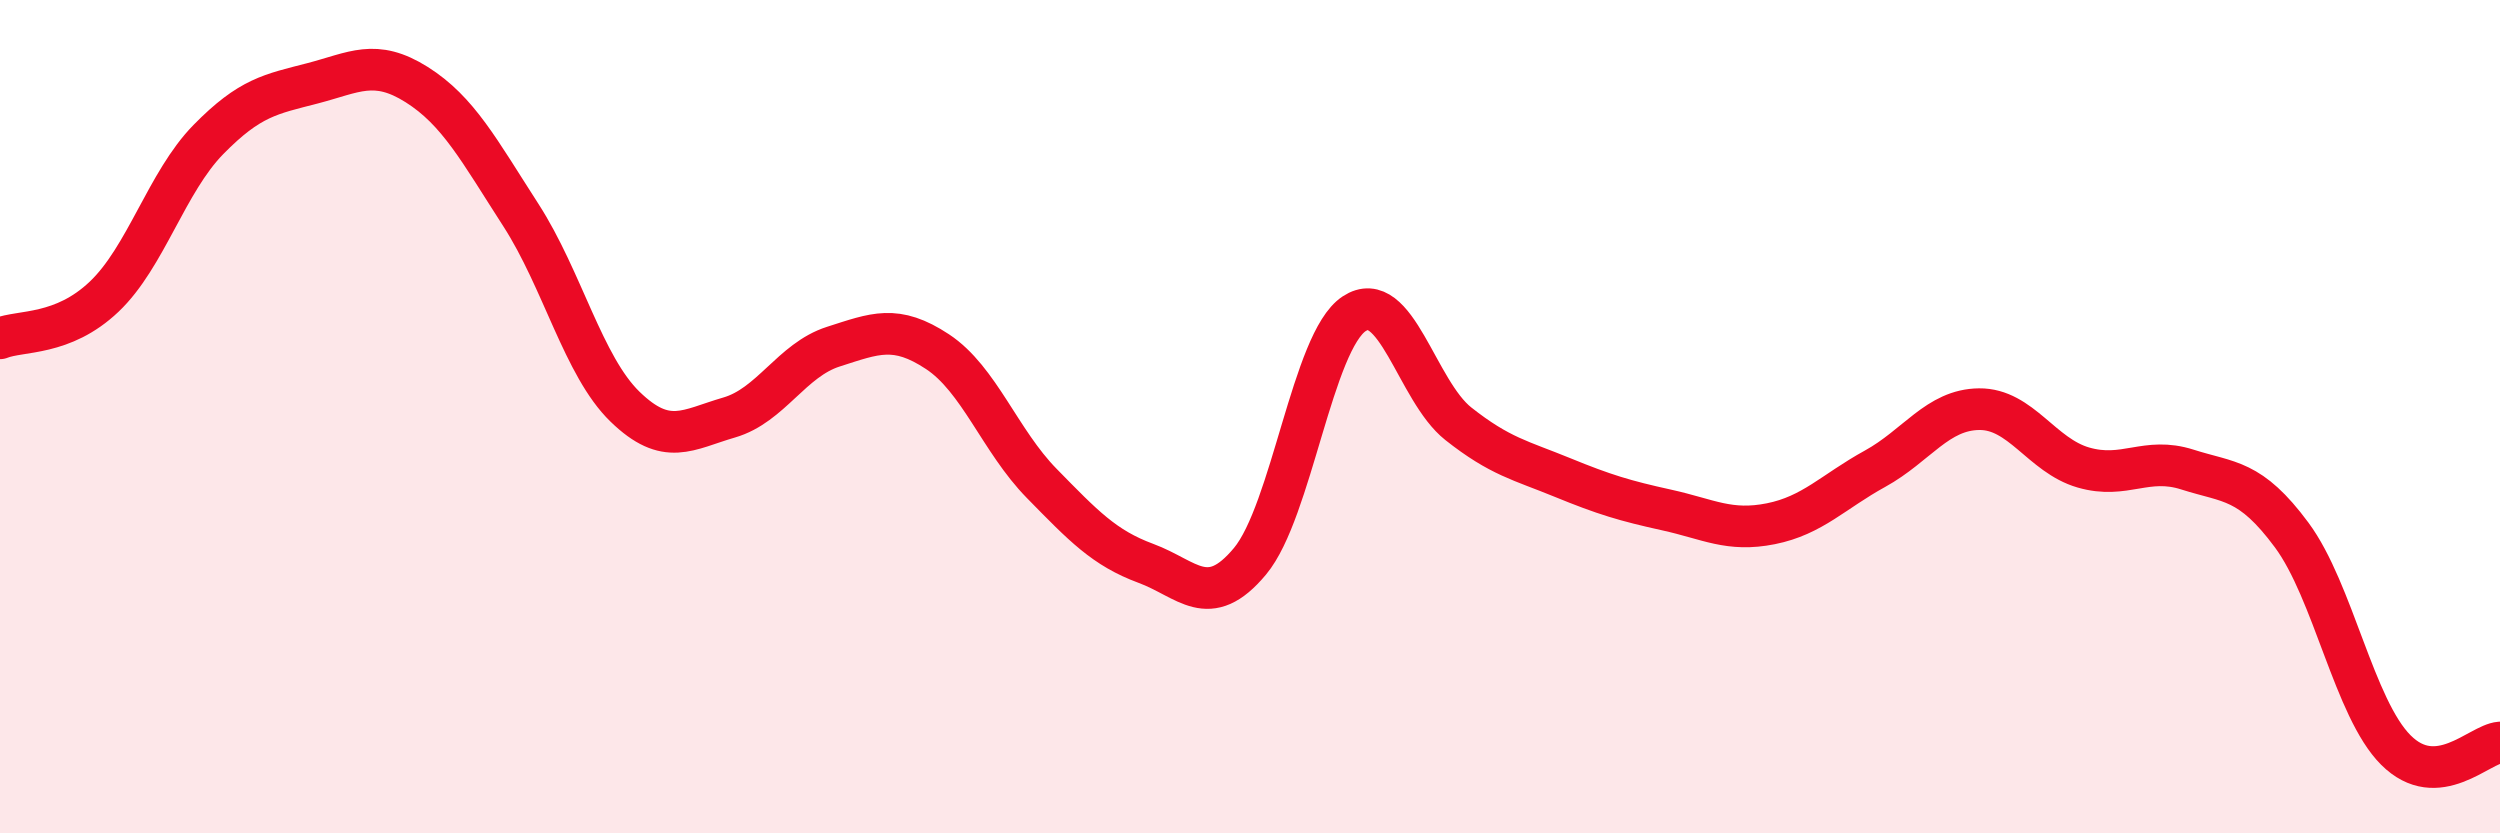
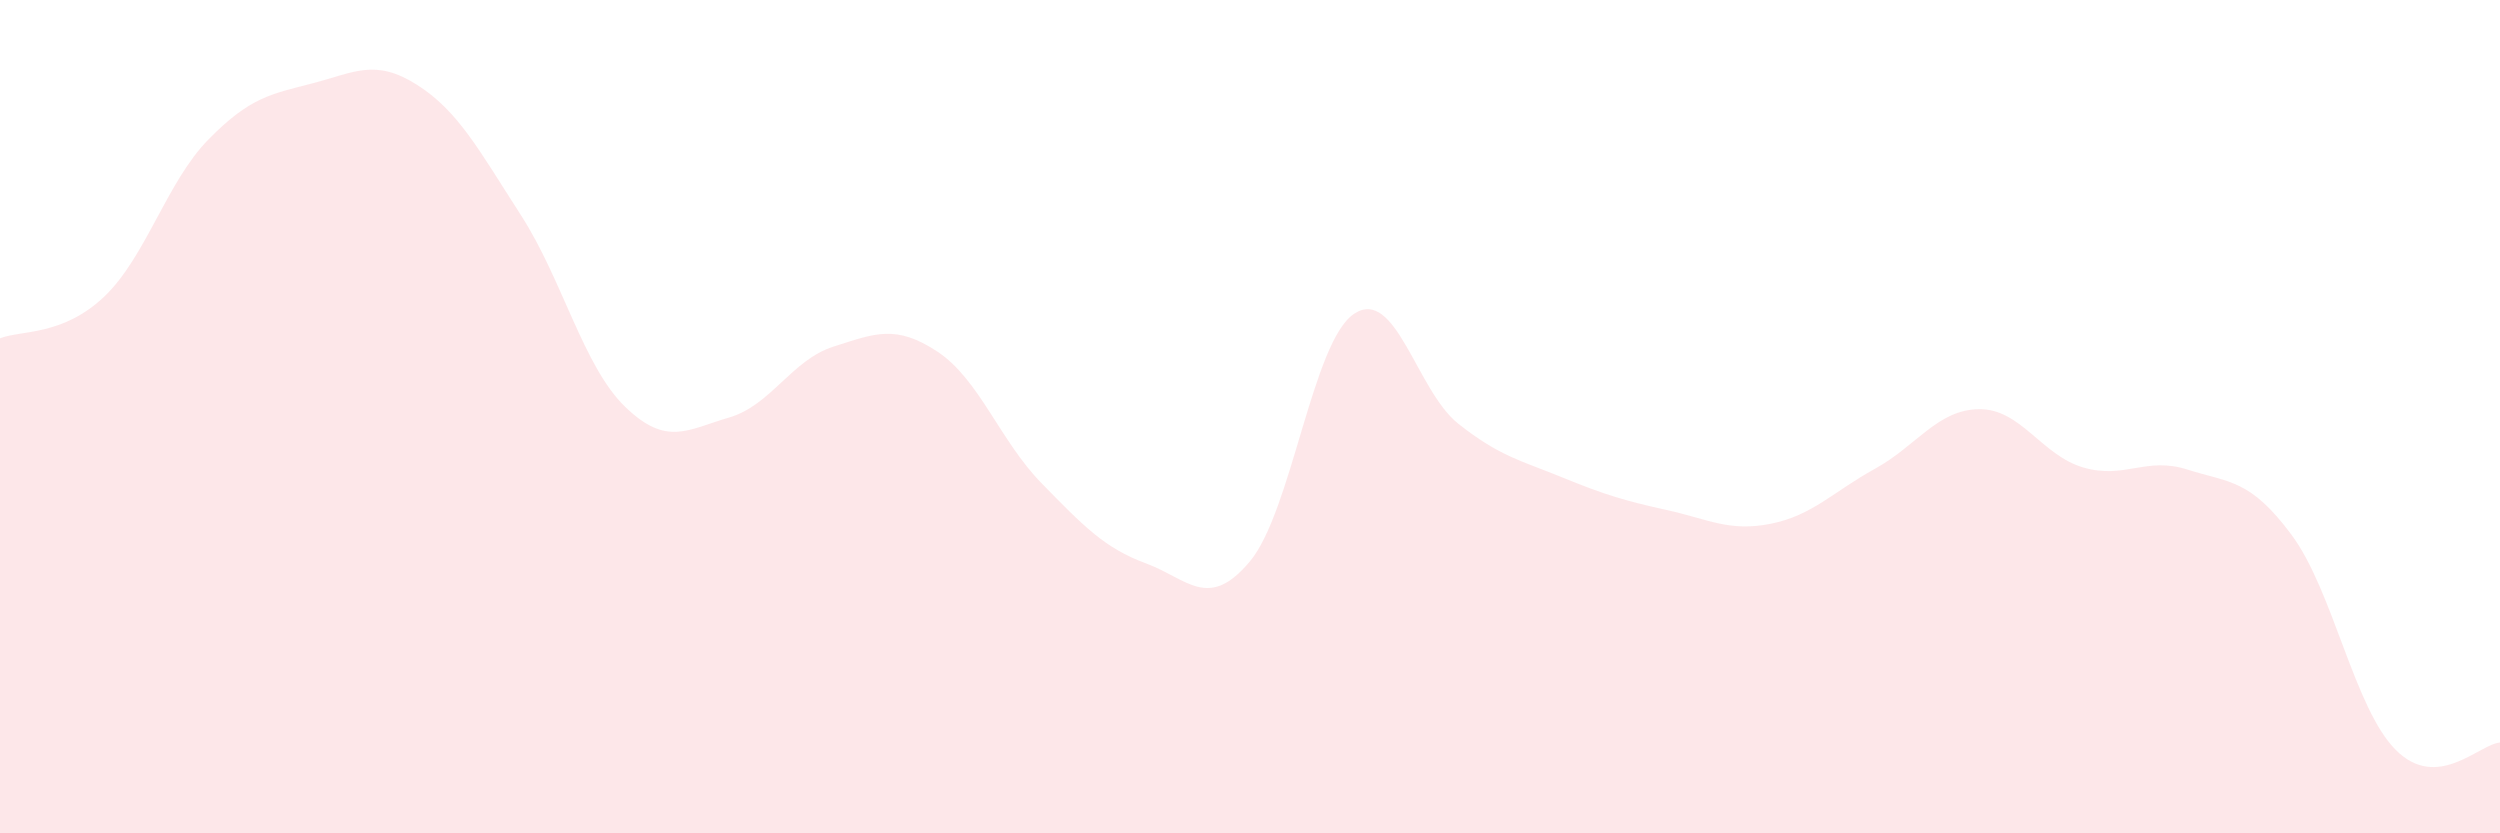
<svg xmlns="http://www.w3.org/2000/svg" width="60" height="20" viewBox="0 0 60 20">
  <path d="M 0,8.12 C 0.5,7.92 1.5,8.07 2.5,7.12 C 3.5,6.17 4,4.37 5,3.35 C 6,2.33 6.5,2.26 7.5,2 C 8.5,1.74 9,1.4 10,2.03 C 11,2.66 11.5,3.61 12.5,5.16 C 13.5,6.71 14,8.79 15,9.76 C 16,10.73 16.5,10.31 17.5,10.02 C 18.5,9.73 19,8.64 20,8.32 C 21,8 21.5,7.78 22.5,8.44 C 23.5,9.1 24,10.58 25,11.6 C 26,12.62 26.5,13.15 27.5,13.52 C 28.5,13.89 29,14.67 30,13.47 C 31,12.27 31.5,8.19 32.5,7.53 C 33.5,6.87 34,9.38 35,10.17 C 36,10.96 36.5,11.05 37.5,11.46 C 38.5,11.87 39,12.02 40,12.24 C 41,12.46 41.5,12.77 42.5,12.57 C 43.5,12.37 44,11.8 45,11.25 C 46,10.7 46.5,9.83 47.5,9.82 C 48.5,9.81 49,10.93 50,11.22 C 51,11.51 51.5,10.95 52.5,11.27 C 53.5,11.59 54,11.49 55,12.84 C 56,14.19 56.5,17 57.5,18 C 58.5,19 59.5,17.86 60,17.82L60 20L0 20Z" fill="#EB0A25" opacity="0.1" stroke-linecap="round" stroke-linejoin="round" />
-   <path d="M 0,8.12 C 0.5,7.92 1.5,8.07 2.5,7.12 C 3.5,6.17 4,4.37 5,3.35 C 6,2.33 6.5,2.26 7.5,2 C 8.5,1.74 9,1.4 10,2.03 C 11,2.66 11.5,3.61 12.5,5.16 C 13.5,6.71 14,8.79 15,9.76 C 16,10.73 16.5,10.31 17.5,10.02 C 18.5,9.73 19,8.64 20,8.32 C 21,8 21.5,7.78 22.5,8.44 C 23.5,9.1 24,10.58 25,11.6 C 26,12.62 26.5,13.15 27.5,13.52 C 28.5,13.89 29,14.67 30,13.47 C 31,12.27 31.5,8.19 32.5,7.53 C 33.5,6.87 34,9.38 35,10.17 C 36,10.96 36.5,11.05 37.5,11.46 C 38.5,11.87 39,12.02 40,12.24 C 41,12.46 41.5,12.77 42.5,12.57 C 43.5,12.37 44,11.8 45,11.25 C 46,10.7 46.5,9.83 47.5,9.82 C 48.5,9.81 49,10.93 50,11.22 C 51,11.51 51.5,10.95 52.5,11.27 C 53.5,11.59 54,11.49 55,12.84 C 56,14.19 56.5,17 57.5,18 C 58.5,19 59.5,17.86 60,17.82" stroke="#EB0A25" stroke-width="1" fill="none" stroke-linecap="round" stroke-linejoin="round" />
</svg>